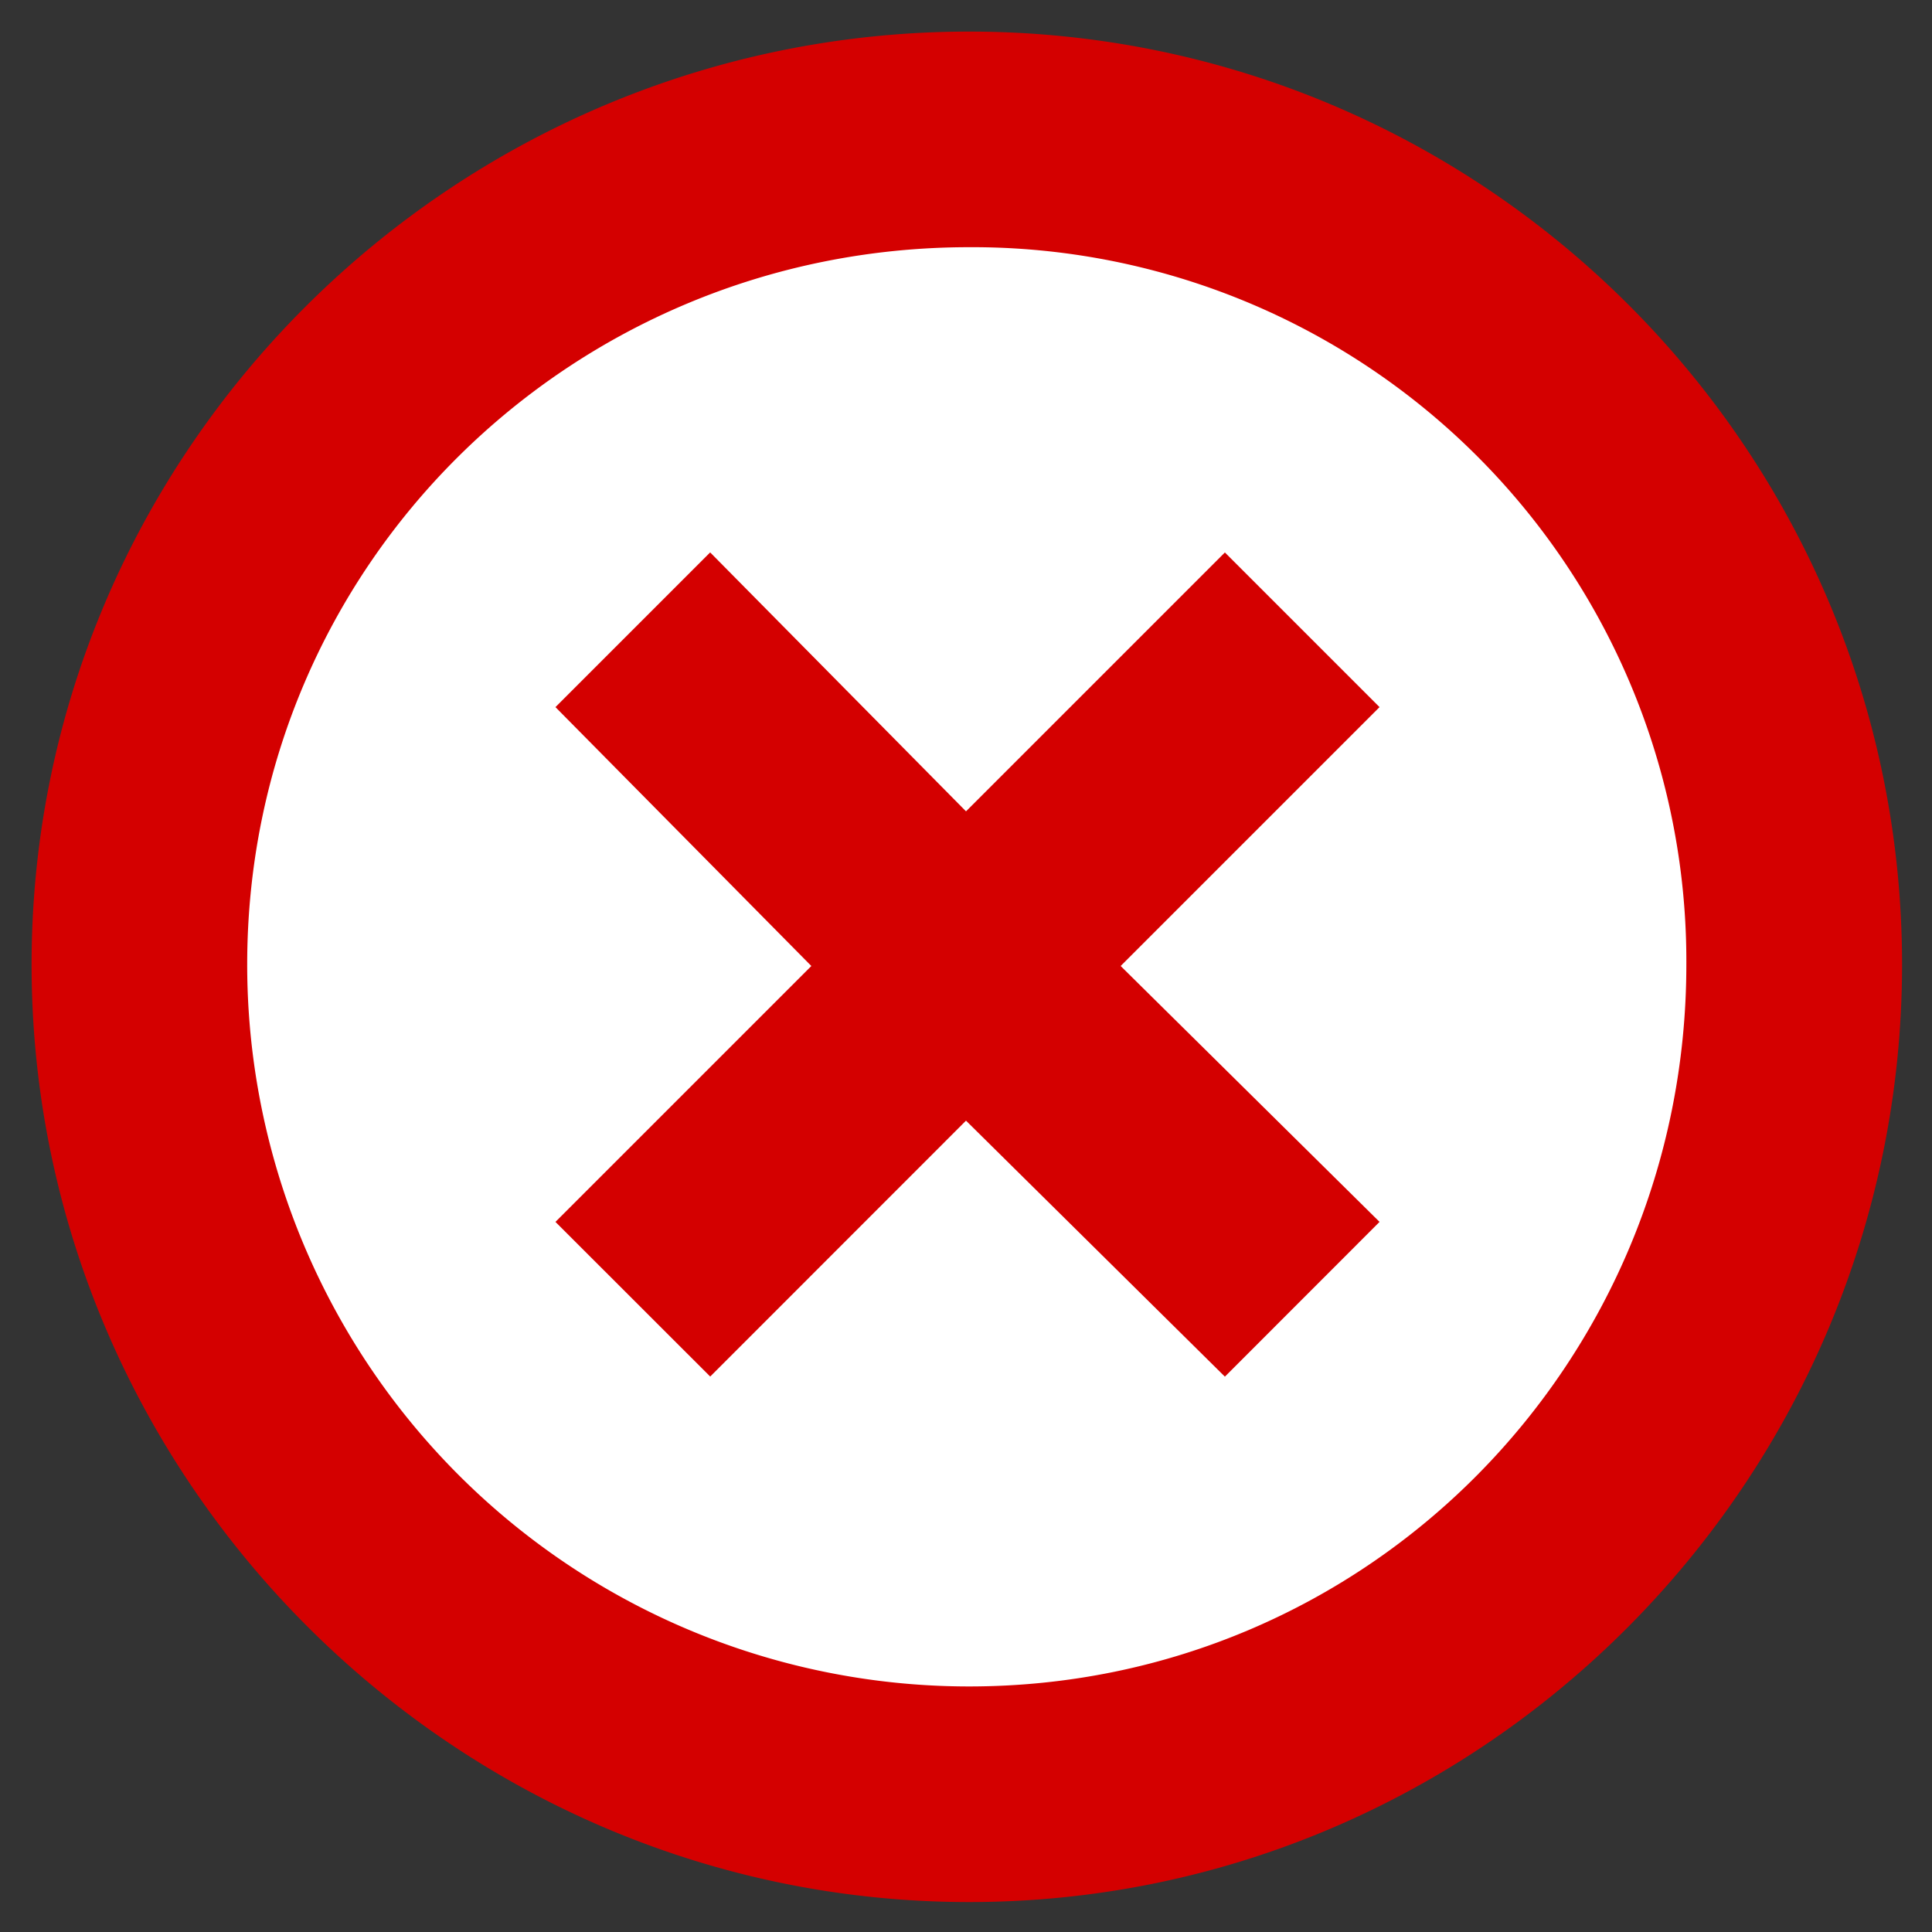
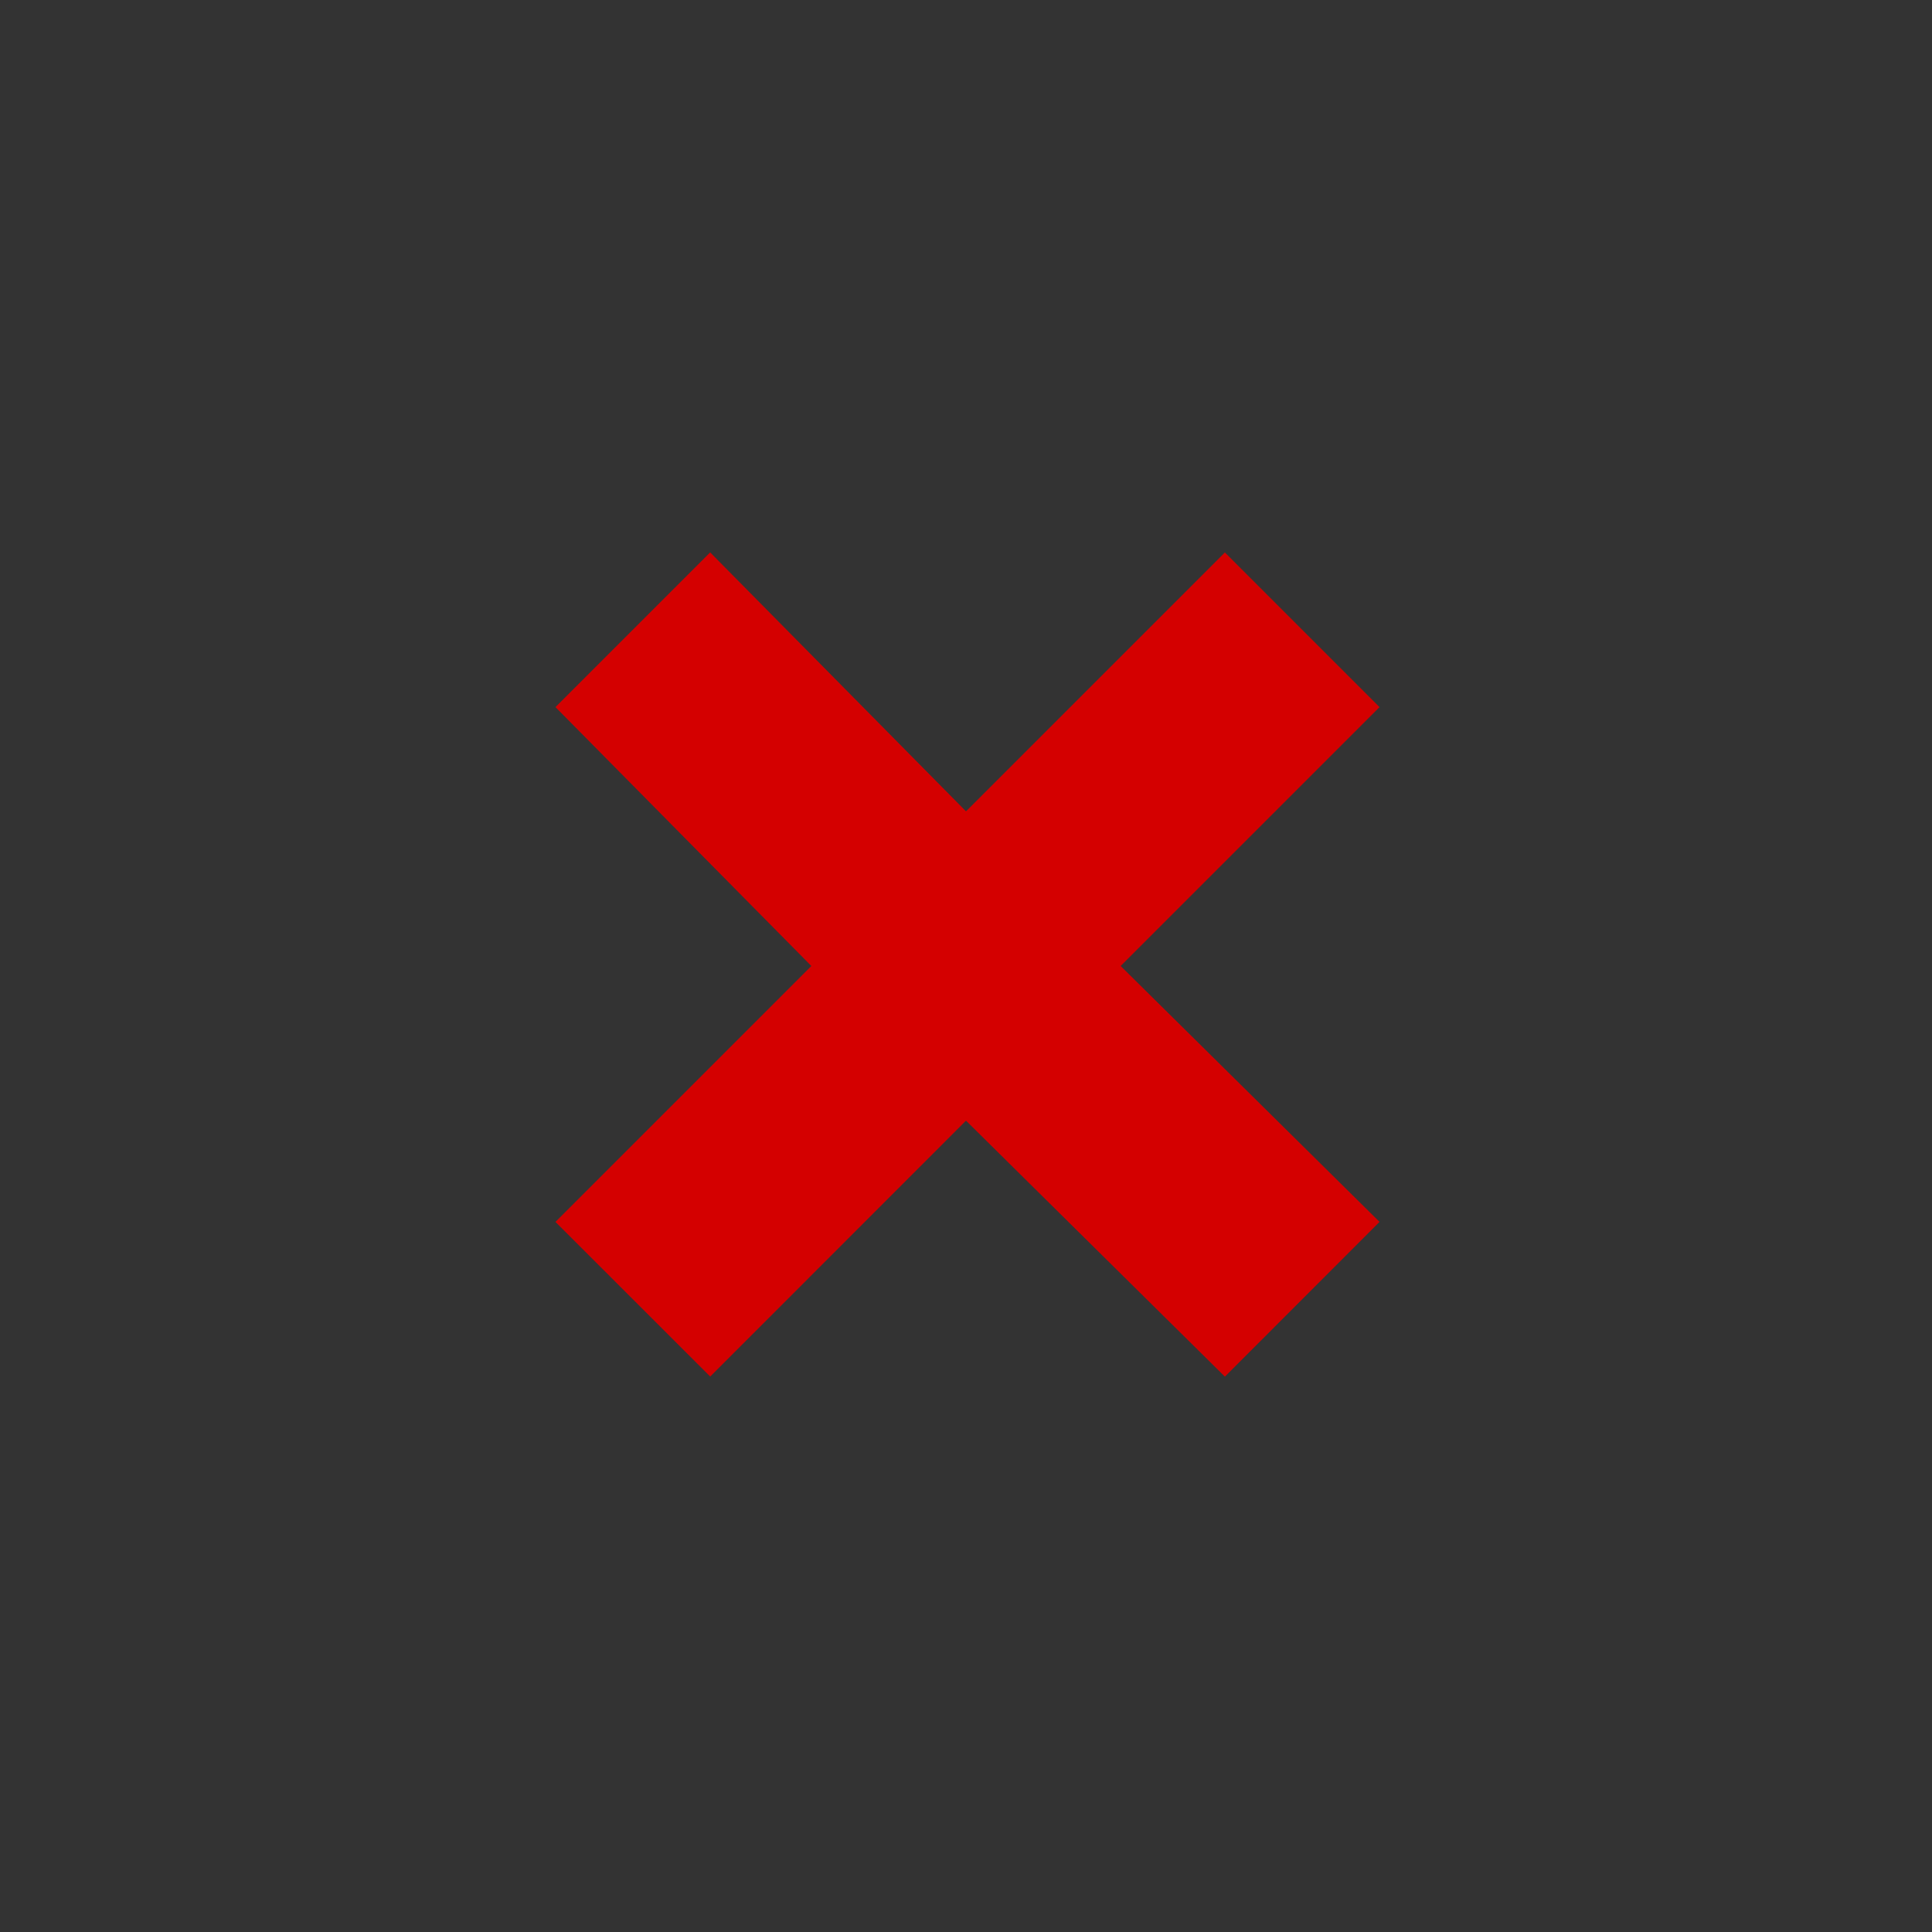
<svg xmlns="http://www.w3.org/2000/svg" width="20" height="20">
  <rect width="100%" height="100%" fill="#333333" stroke="none" />
  <defs>
    <linearGradient id="a">
      <stop style="stop-color:#000;stop-opacity:1" offset="0" />
      <stop style="stop-color:#8a8a8a;stop-opacity:1" offset="1" />
    </linearGradient>
  </defs>
  <g transform="translate(0 -1032.362)">
-     <circle transform="translate(.338 1032.69) scale(.097)" r="88.5" cy="100" cx="100" style="fill:#fff;fill-opacity:1;stroke:none" />
-     <path style="font-size:medium;font-style:normal;font-variant:normal;font-weight:400;font-stretch:normal;text-indent:0;text-align:start;text-decoration:none;line-height:normal;letter-spacing:normal;word-spacing:normal;text-transform:none;direction:ltr;block-progression:tb;writing-mode:lr-tb;text-anchor:start;baseline-shift:baseline;color:#000;fill:#d40000;fill-opacity:1;fill-rule:nonzero;stroke:none;stroke-width:.613;marker:none;visibility:visible;display:inline;overflow:visible;enable-background:accumulate;font-family:Sans;-inkscape-font-specification:Sans" d="M10.032 1032.689c-5.33 0-9.705 4.326-9.705 9.657s4.375 9.706 9.705 9.706c5.331 0 9.658-4.375 9.658-9.706 0-5.33-4.327-9.657-9.658-9.657zm0 2.232a7.39 7.39 0 0 1 7.425 7.425c0 4.128-3.296 7.474-7.425 7.474a7.473 7.473 0 0 1-7.473-7.474c0-4.128 3.345-7.425 7.473-7.425z" />
    <path style="font-size:medium;font-style:normal;font-variant:normal;font-weight:400;font-stretch:normal;text-indent:0;text-align:start;text-decoration:none;line-height:normal;letter-spacing:normal;word-spacing:normal;text-transform:none;direction:ltr;block-progression:tb;writing-mode:lr-tb;text-anchor:start;baseline-shift:baseline;color:#000;fill:#d40000;fill-opacity:1;stroke:none;stroke-width:2.3;marker:none;visibility:visible;display:inline;overflow:visible;enable-background:accumulate;font-family:Sans;-inkscape-font-specification:Sans" d="m7.352 1038.08-1.602 1.602 2.649 2.68-2.649 2.649 1.602 1.601 2.648-2.649 2.68 2.65 1.601-1.602-2.68-2.649 2.68-2.68-1.601-1.601-2.68 2.68-2.648-2.68z" />
  </g>
</svg>